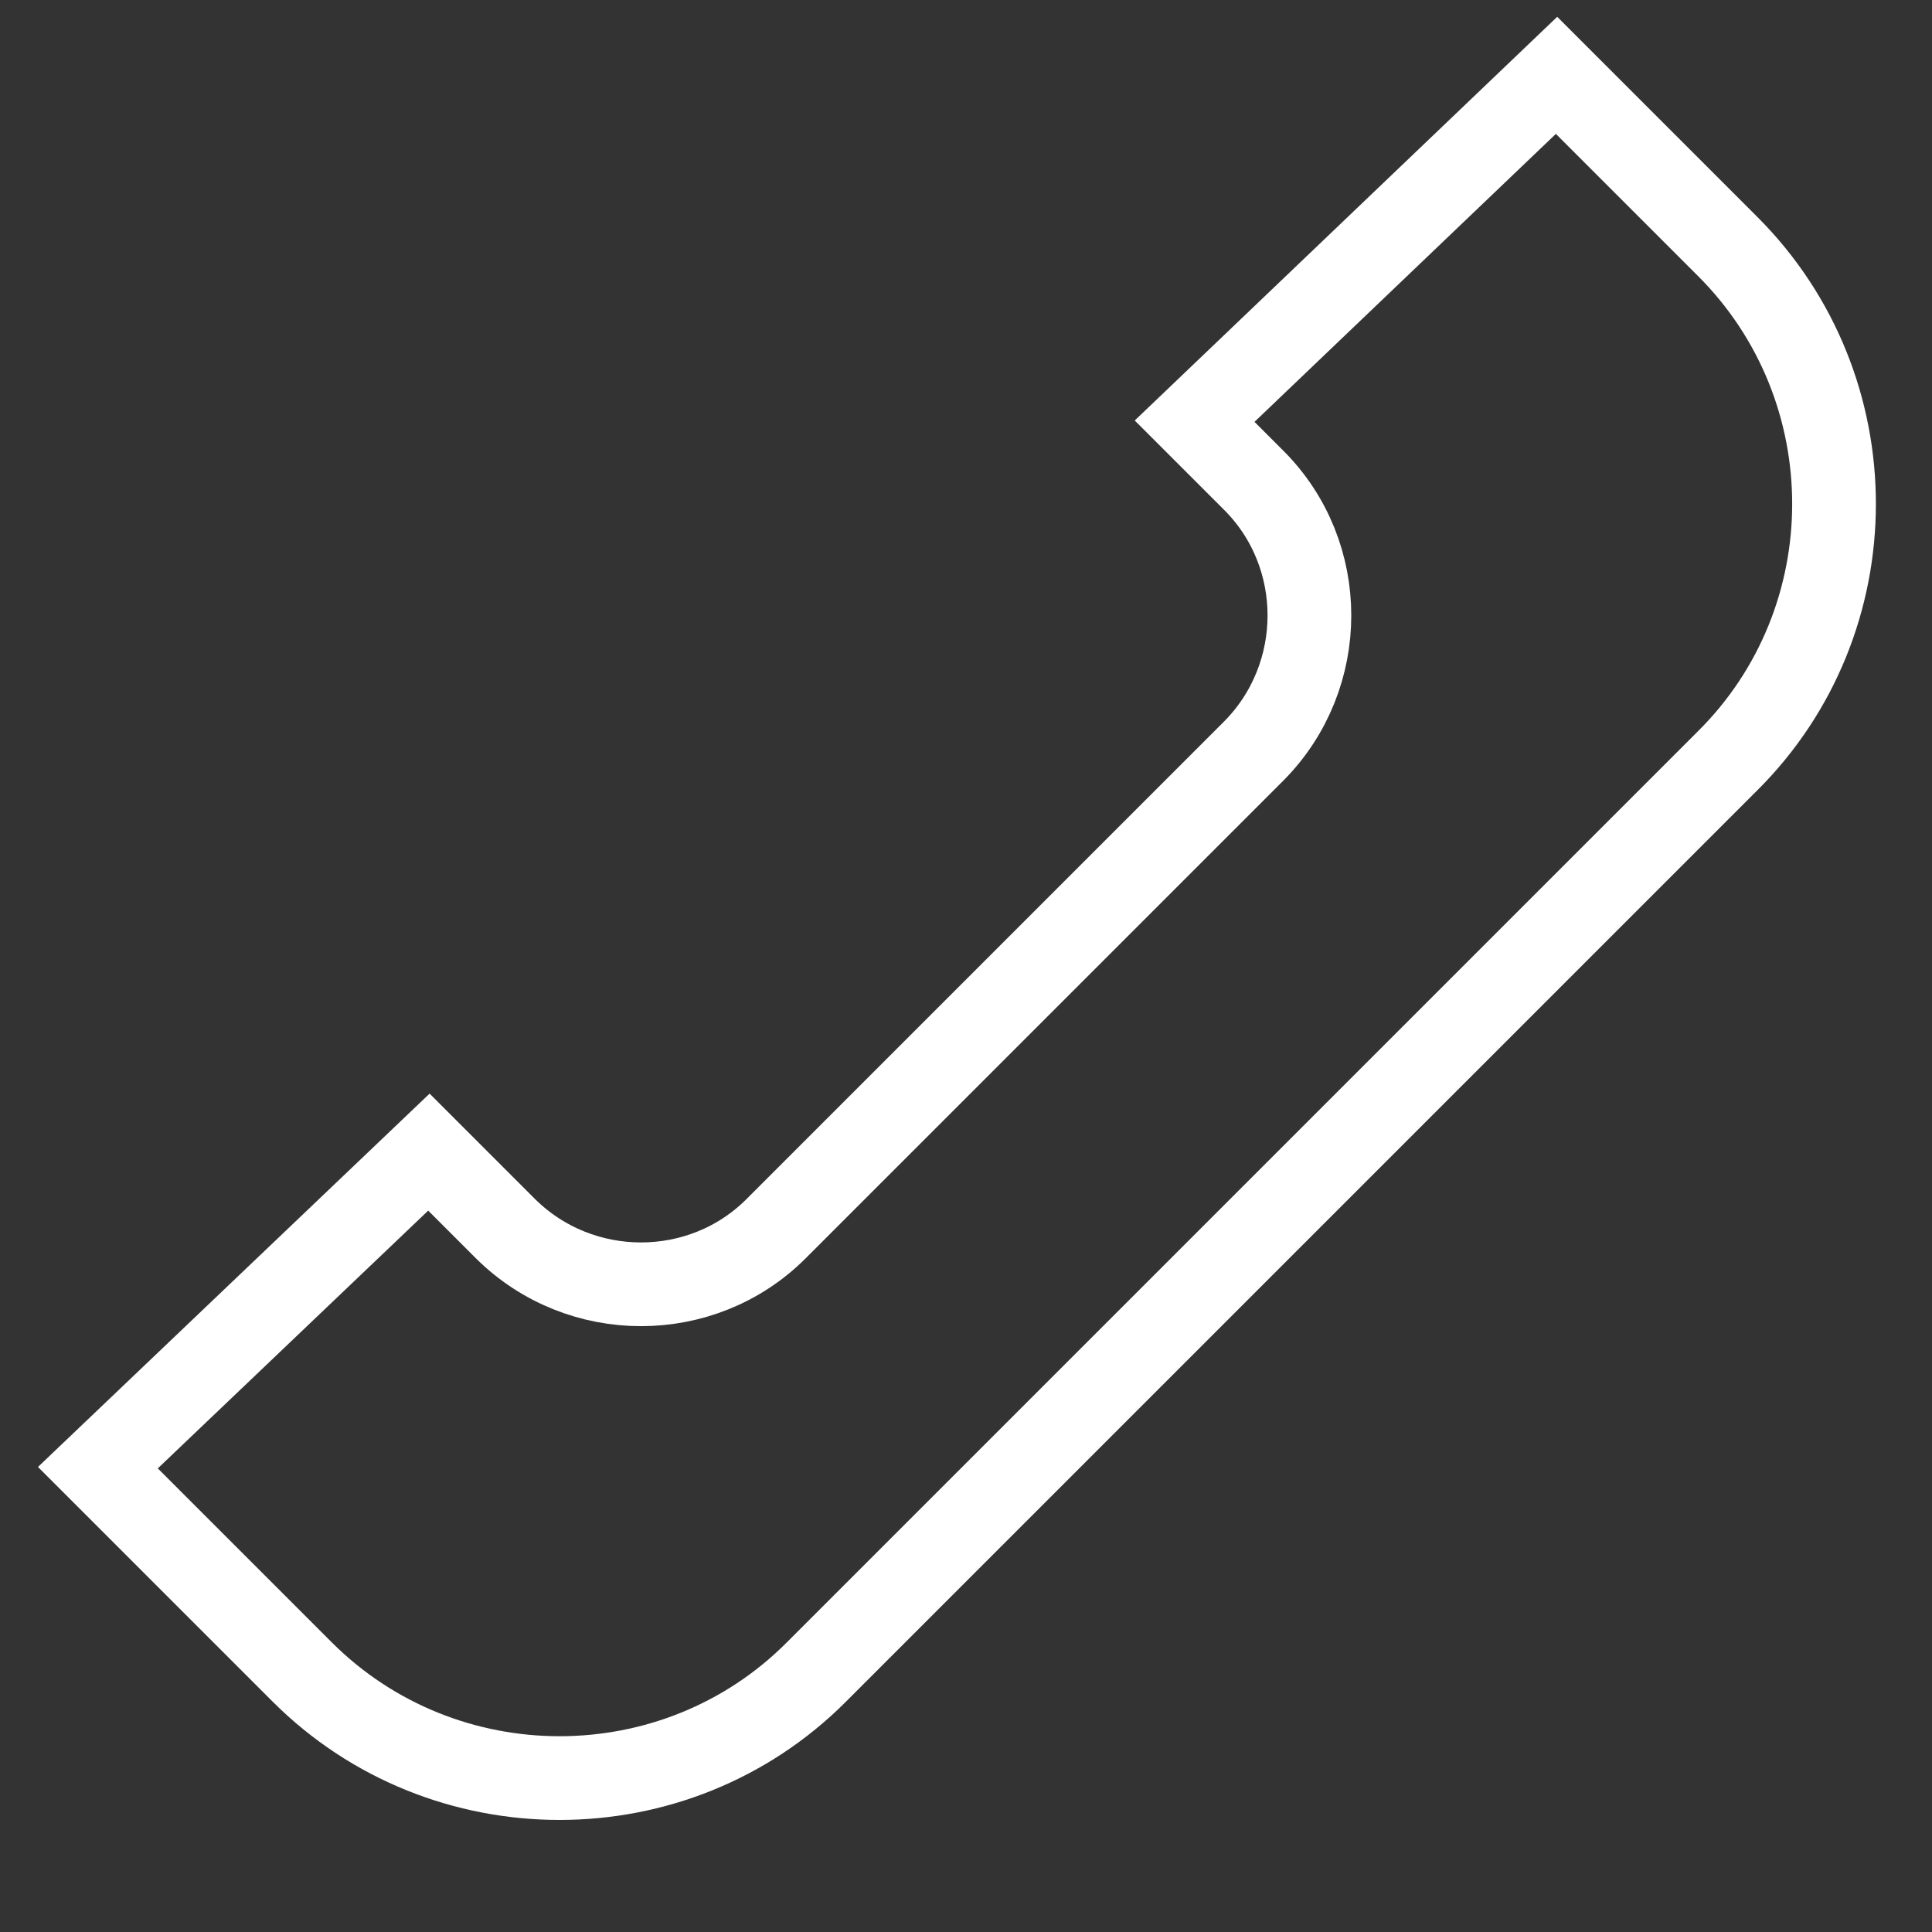
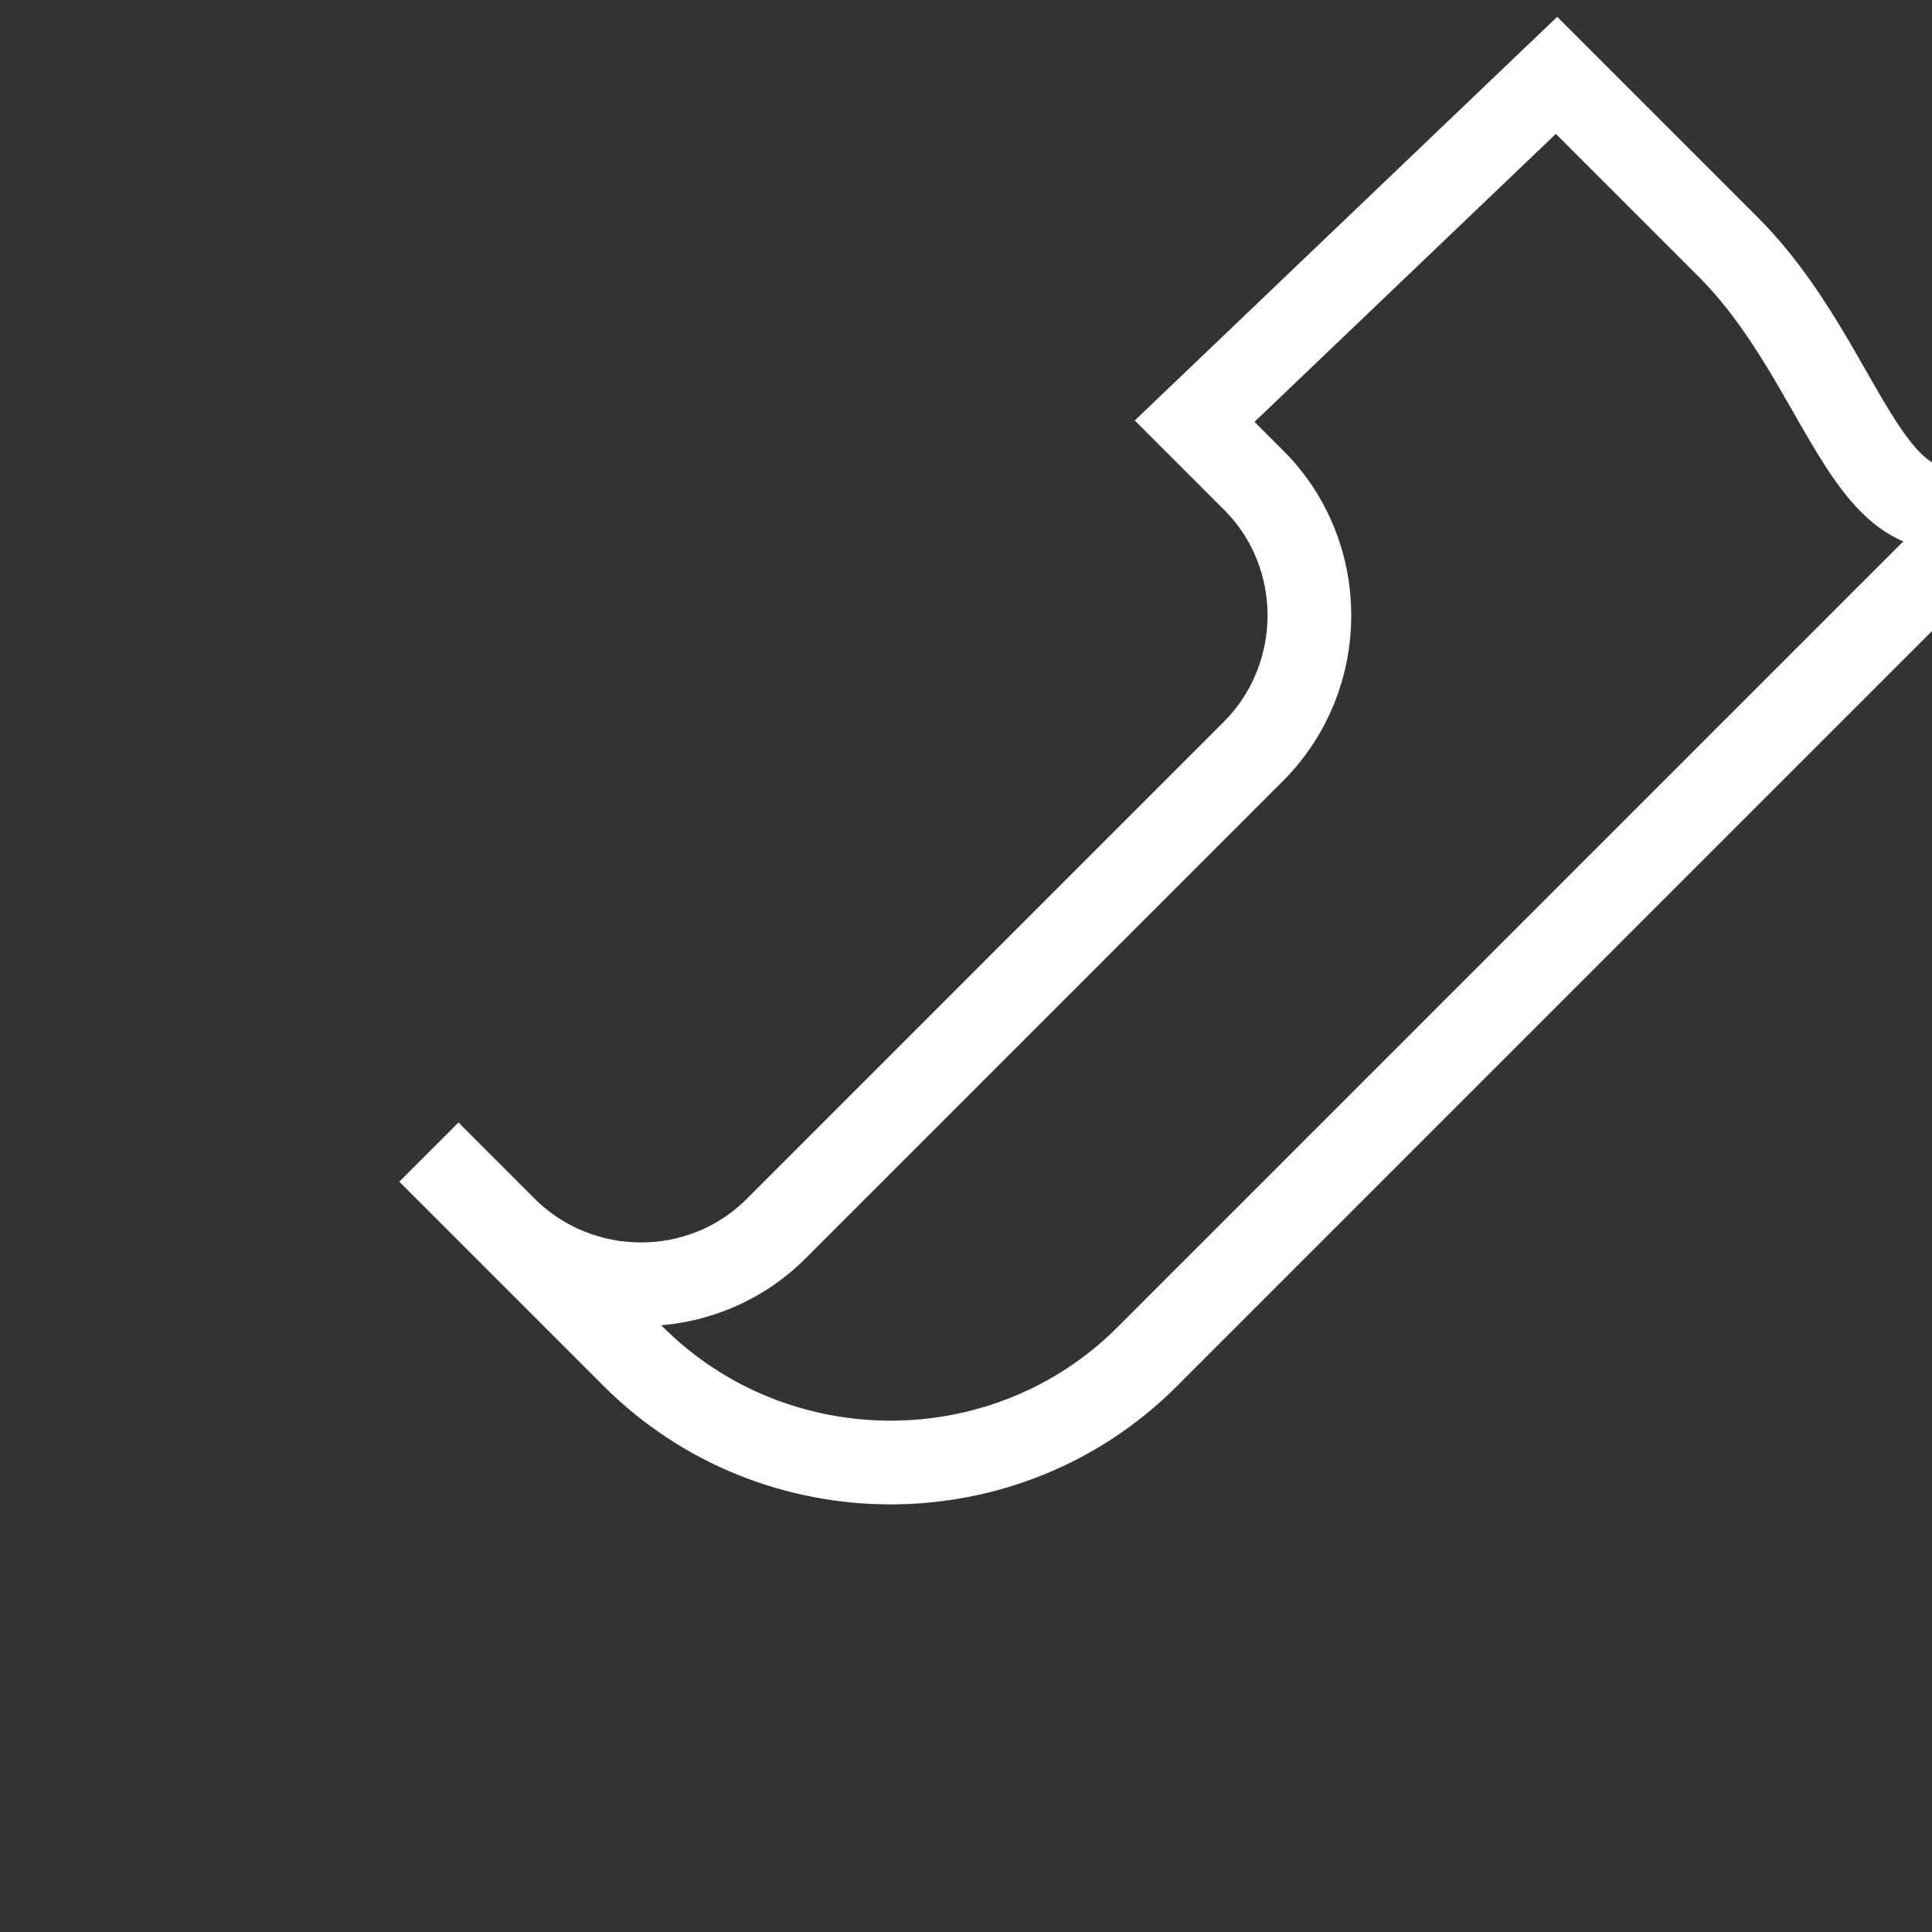
<svg xmlns="http://www.w3.org/2000/svg" version="1.1" id="Livello_1" x="0px" y="0px" viewBox="0 0 30 30" style="enable-background:new 0 0 30 30;" xml:space="preserve">
  <rect x="0" y="0" width="30" height="30" fill="#333333" stroke="none" />
  <style type="text/css">
	.st0{fill:none;stroke:#ffffff;stroke-width:1.3;}
</style>
-   <path class="st0" d="M26.83,3.83l-2.66-2.66l-5.62,5.37l0.92,0.92c1.15,1.15,1.15,3.04,0,4.2l-7.42,7.42c-1.15,1.15-3.04,1.15-4.2,0  l-1.19-1.19l-5.14,4.9l3.17,3.17c2.2,2.2,5.8,2.2,7.99,0l14.14-14.14C29.03,9.63,29.03,6.03,26.83,3.83z" />
+   <path class="st0" d="M26.83,3.83l-2.66-2.66l-5.62,5.37l0.92,0.92c1.15,1.15,1.15,3.04,0,4.2l-7.42,7.42c-1.15,1.15-3.04,1.15-4.2,0  l-1.19-1.19l3.17,3.17c2.2,2.2,5.8,2.2,7.99,0l14.14-14.14C29.03,9.63,29.03,6.03,26.83,3.83z" />
</svg>